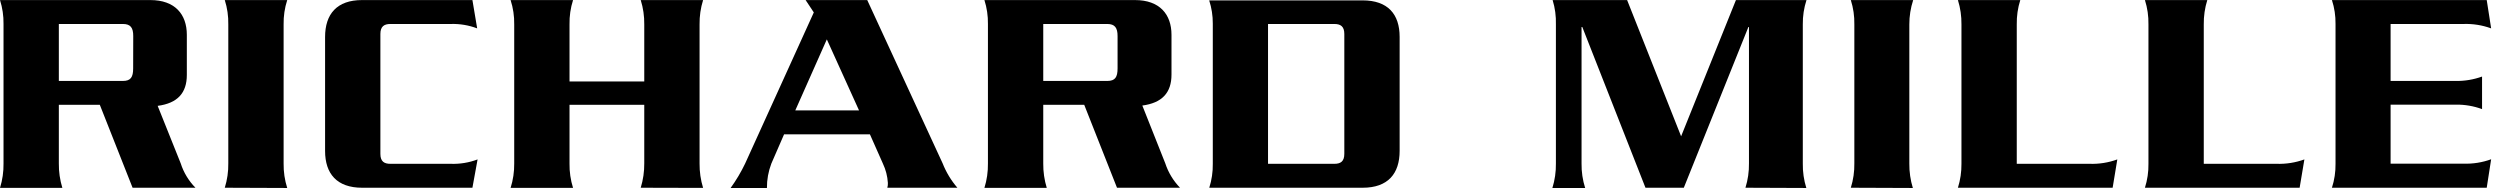
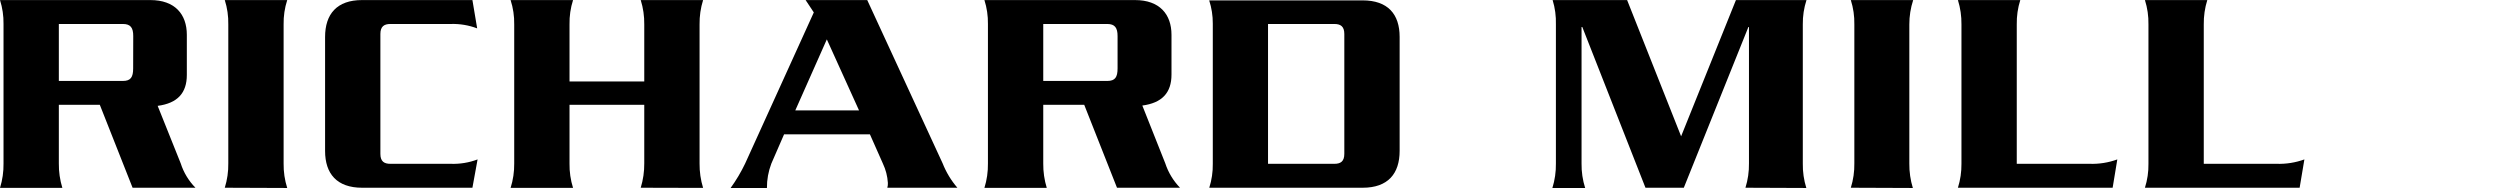
<svg xmlns="http://www.w3.org/2000/svg" width="213" height="16" viewBox="0 0 213 16" fill="none">
  <g clip-path="url(#clip0_65_1322)">
    <path d="M11.345 5.823C11.345 6.572 11.143 6.897 10.466 6.897H5.013V2.043H10.473C11.129 2.043 11.352 2.369 11.352 3.07L11.345 5.823ZM16.651 15.995C16.075 15.409 15.645 14.696 15.395 13.915L13.433 9.019C15.116 8.797 15.918 7.931 15.918 6.384V2.966C15.918 1.225 14.913 0.005 12.805 0.005H0C0.21 0.664 0.311 1.352 0.3 2.043V13.929C0.311 14.634 0.21 15.336 0 16.009H5.313C5.106 15.335 5.005 14.634 5.013 13.929V8.929H8.504L11.296 15.995H16.651Z" fill="black" />
    <path d="M19.151 15.995C19.361 15.322 19.463 14.62 19.451 13.915V2.085C19.466 1.38 19.364 0.677 19.151 0.005L24.471 0.005C24.255 0.677 24.151 1.379 24.164 2.085V13.936C24.154 14.641 24.258 15.344 24.471 16.016L19.151 15.995Z" fill="black" />
    <path d="M40.25 15.995H30.852C28.702 15.995 27.697 14.803 27.697 12.861V3.153C27.697 1.197 28.702 0.005 30.852 0.005H40.25L40.655 2.418C39.936 2.146 39.169 2.018 38.4 2.043H33.261C32.737 2.043 32.409 2.244 32.409 2.896V13.111C32.409 13.763 32.737 13.957 33.261 13.957H38.4C39.181 13.986 39.96 13.859 40.69 13.582L40.25 15.995Z" fill="black" />
    <path d="M54.59 15.995C54.797 15.321 54.898 14.62 54.891 13.915V8.929H48.523V13.929C48.512 14.634 48.613 15.336 48.824 16.009H43.503C43.716 15.337 43.82 14.634 43.811 13.929V2.085C43.824 1.379 43.72 0.677 43.503 0.005L48.824 0.005C48.61 0.677 48.509 1.38 48.523 2.085V6.939H54.891V2.085C54.901 1.38 54.8 0.678 54.59 0.005L59.904 0.005C59.694 0.678 59.593 1.38 59.603 2.085V13.929C59.596 14.634 59.697 15.335 59.904 16.009L54.59 15.995Z" fill="black" />
    <path d="M73.19 9.408H67.758L70.446 3.354L73.19 9.408ZM81.568 15.995C81.035 15.377 80.611 14.673 80.311 13.915L73.888 0.005H68.638L69.336 1.059L63.485 13.936C63.136 14.664 62.722 15.361 62.249 16.016H65.342C65.337 15.306 65.465 14.6 65.719 13.936L66.802 11.447H74.118L75.222 13.936C75.468 14.454 75.613 15.014 75.647 15.586C75.655 15.725 75.638 15.863 75.599 15.995H81.568Z" fill="black" />
    <path d="M95.217 5.823C95.217 6.572 95.015 6.897 94.338 6.897H88.885V2.043H94.338C94.987 2.043 95.217 2.369 95.217 3.07V5.823ZM100.537 15.995C99.966 15.405 99.537 14.694 99.281 13.915L97.326 8.992C99.008 8.77 99.811 7.903 99.811 6.357V2.966C99.811 1.225 98.806 0.005 96.698 0.005H83.872C84.082 0.664 84.183 1.352 84.172 2.043V13.929C84.183 14.634 84.082 15.336 83.872 16.009H89.185C88.978 15.335 88.877 14.634 88.885 13.929V8.929H92.376L95.168 15.995H100.537Z" fill="black" />
    <path d="M114.536 13.104C114.536 13.763 114.215 13.957 113.684 13.957H108.036V2.043H113.684C114.215 2.043 114.536 2.244 114.536 2.896V13.104ZM119.249 12.854V3.146C119.249 1.211 118.25 0.032 116.093 0.032H103.023C103.231 0.673 103.335 1.342 103.33 2.015V13.957C103.341 14.648 103.24 15.336 103.03 15.995H116.1C118.25 15.995 119.249 14.803 119.249 12.854Z" fill="black" />
    <path d="M148.712 15.995C148.922 15.322 149.023 14.62 149.012 13.915V2.3H148.963L143.461 15.995H140.194L134.811 2.3H134.748V13.936C134.738 14.641 134.842 15.344 135.055 16.016H132.263C132.473 15.343 132.574 14.641 132.563 13.936V2.085C132.584 1.381 132.49 0.678 132.284 0.005L138.63 0.005L143.231 11.613L147.902 0.005H153.913C153.695 0.676 153.589 1.379 153.599 2.085V13.936C153.587 14.641 153.689 15.343 153.899 16.016L148.712 15.995Z" fill="black" />
    <path d="M157.69 15.995C157.901 15.322 158.002 14.62 157.99 13.915V2.085C158.005 1.38 157.903 0.677 157.69 0.005L163.003 0.005C162.784 0.676 162.673 1.379 162.675 2.085V13.936C162.667 14.641 162.769 15.342 162.975 16.016L157.69 15.995Z" fill="black" />
    <path d="M179.997 15.995H166.815C167.022 15.336 167.123 14.648 167.116 13.957V2.085C167.126 1.38 167.024 0.678 166.815 0.005L172.128 0.005C171.916 0.677 171.815 1.38 171.828 2.085V13.957H178.035C178.839 13.985 179.64 13.858 180.395 13.582L179.997 15.995Z" fill="black" />
    <path d="M195.929 15.995H182.748C182.957 15.336 183.059 14.648 183.048 13.957V2.085C183.062 1.38 182.96 0.677 182.748 0.005L188.061 0.005C187.852 0.678 187.751 1.38 187.761 2.085V13.957H193.967C194.773 13.984 195.577 13.857 196.334 13.582L195.929 15.995Z" fill="black" />
-     <path d="M211.869 15.995H198.68C198.893 15.337 198.997 14.648 198.987 13.957V2.043C198.997 1.352 198.893 0.663 198.68 0.005L211.869 0.005L212.246 2.418C211.491 2.142 210.69 2.015 209.886 2.043H203.679V6.897H209.23C209.993 6.909 210.753 6.782 211.471 6.523V9.297C210.754 9.032 209.994 8.903 209.23 8.915H203.679V13.943H209.886C210.69 13.971 211.491 13.844 212.246 13.569L211.869 15.995Z" fill="black" />
  </g>
  <defs>
    <clipPath id="clip0_65_1322">
      <rect width="212.267" height="16" fill="white" />
    </clipPath>
  </defs>
</svg>